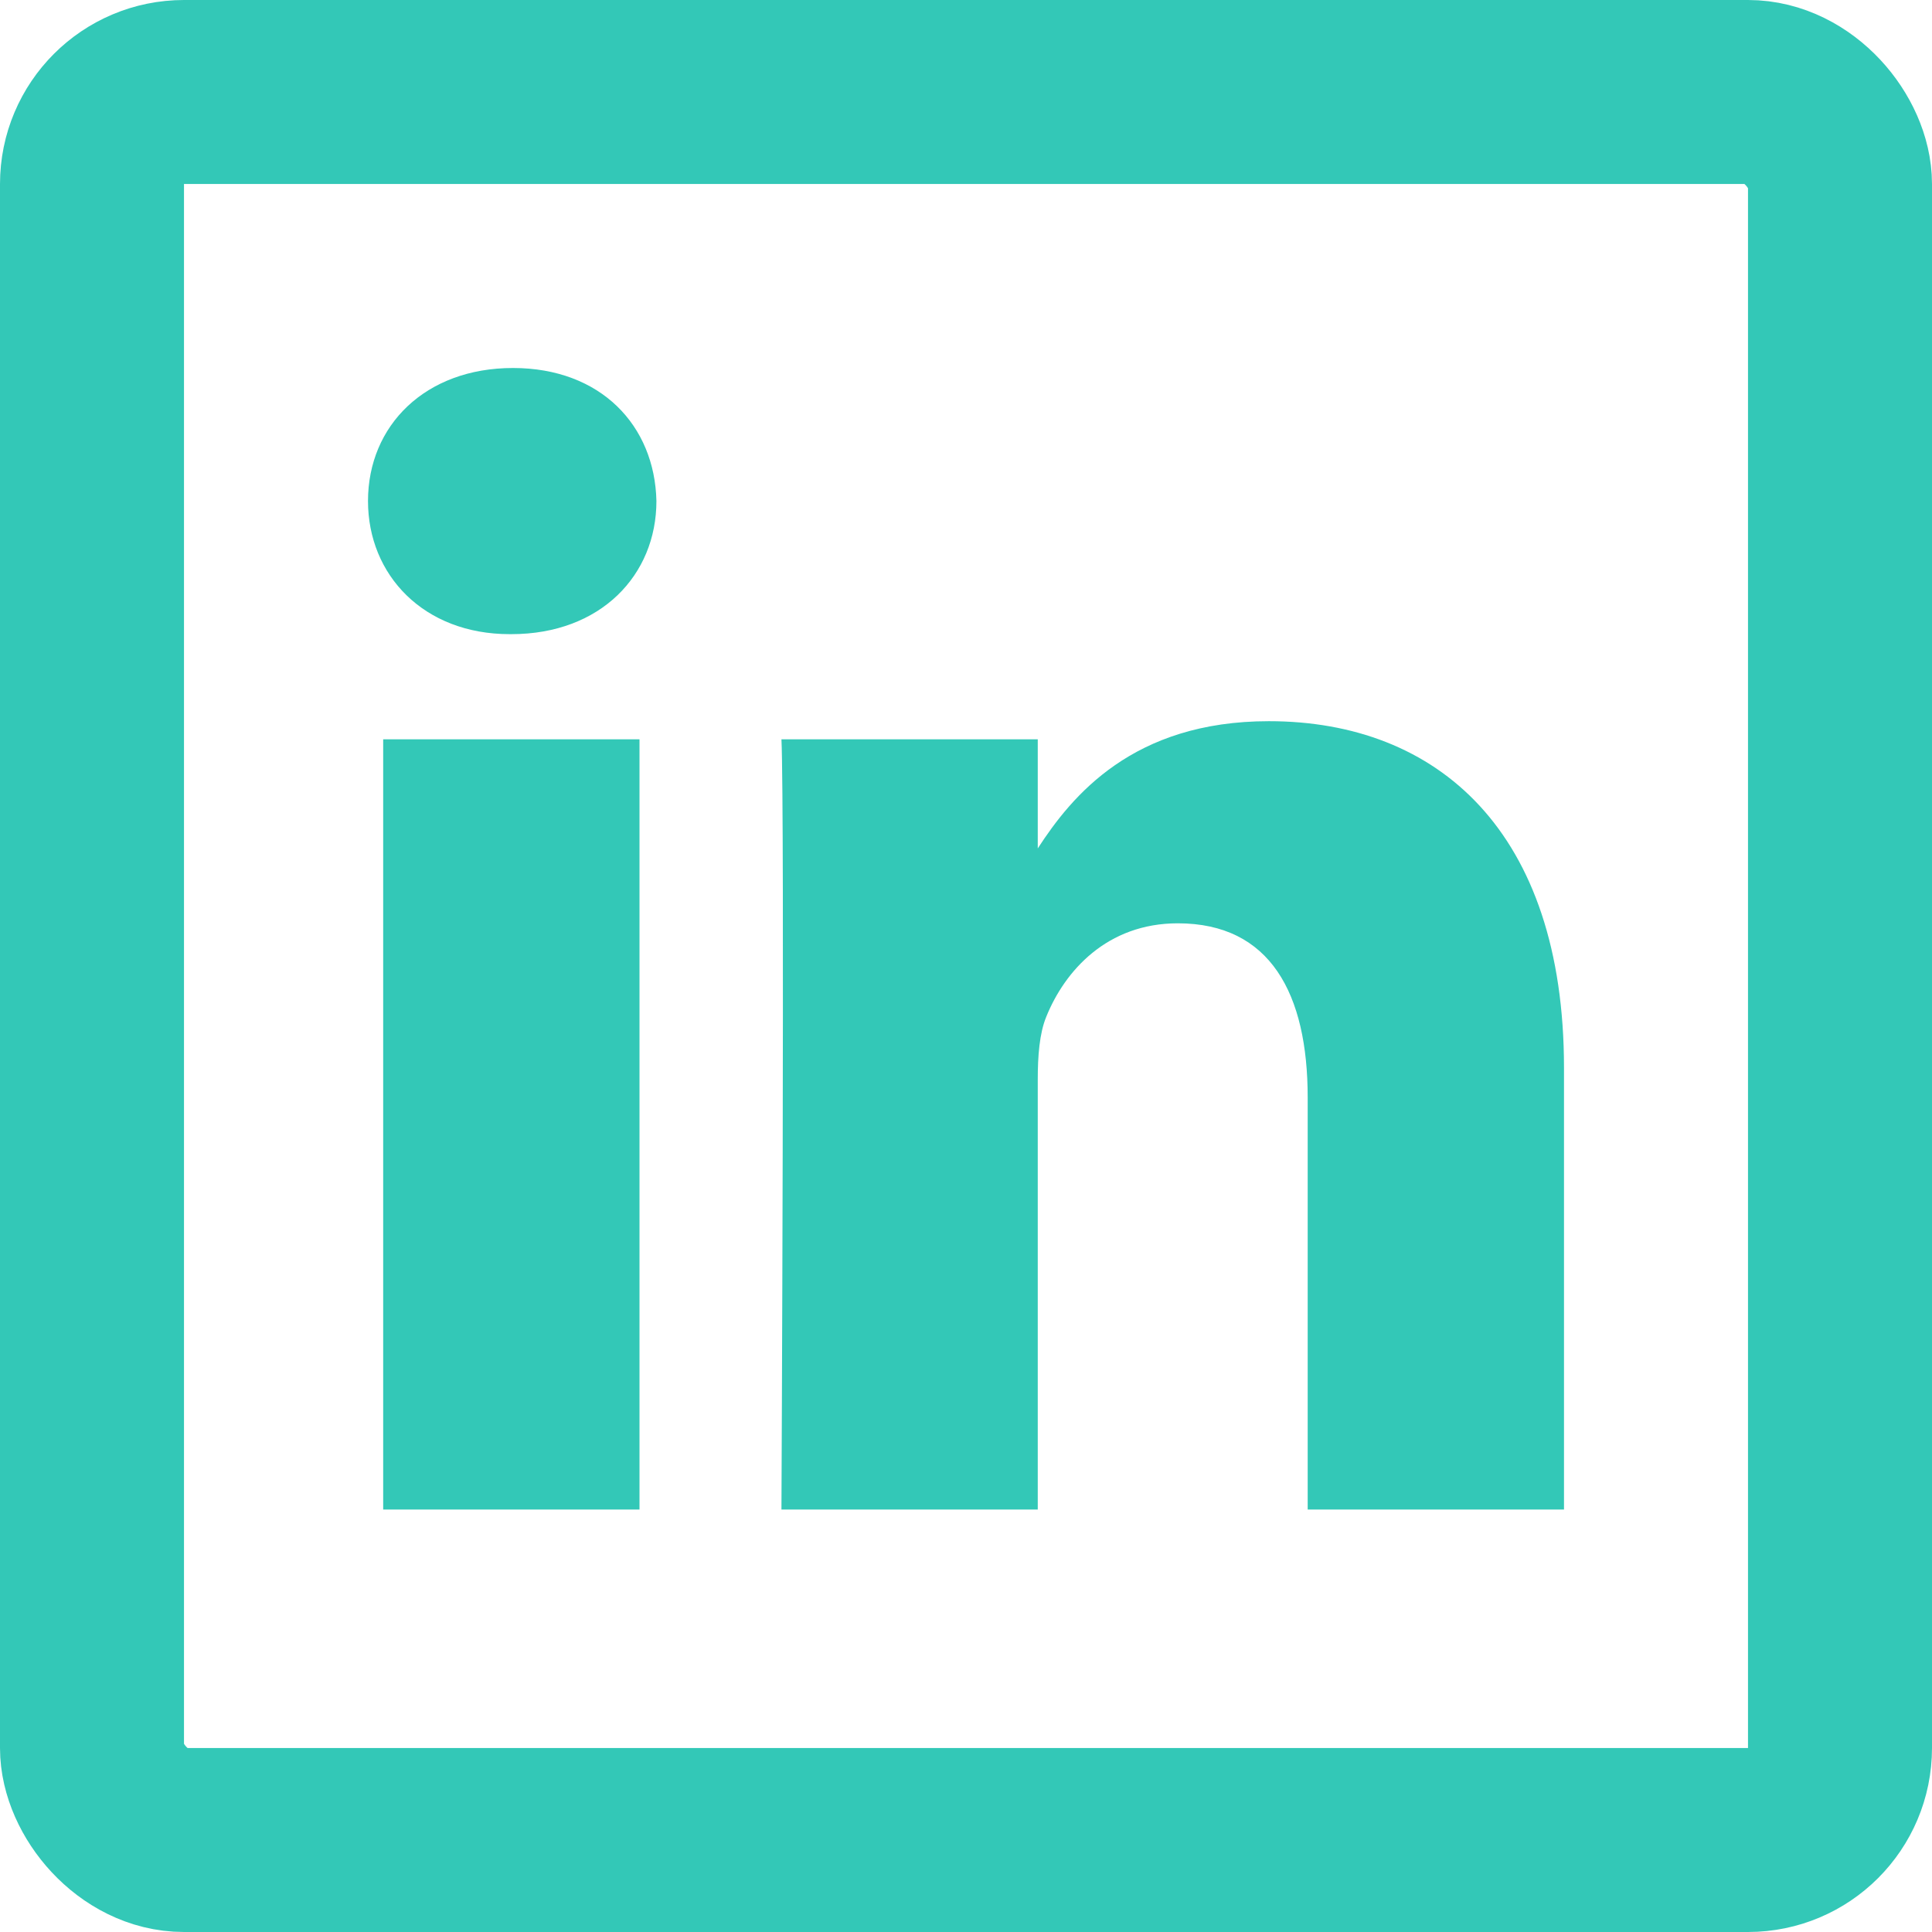
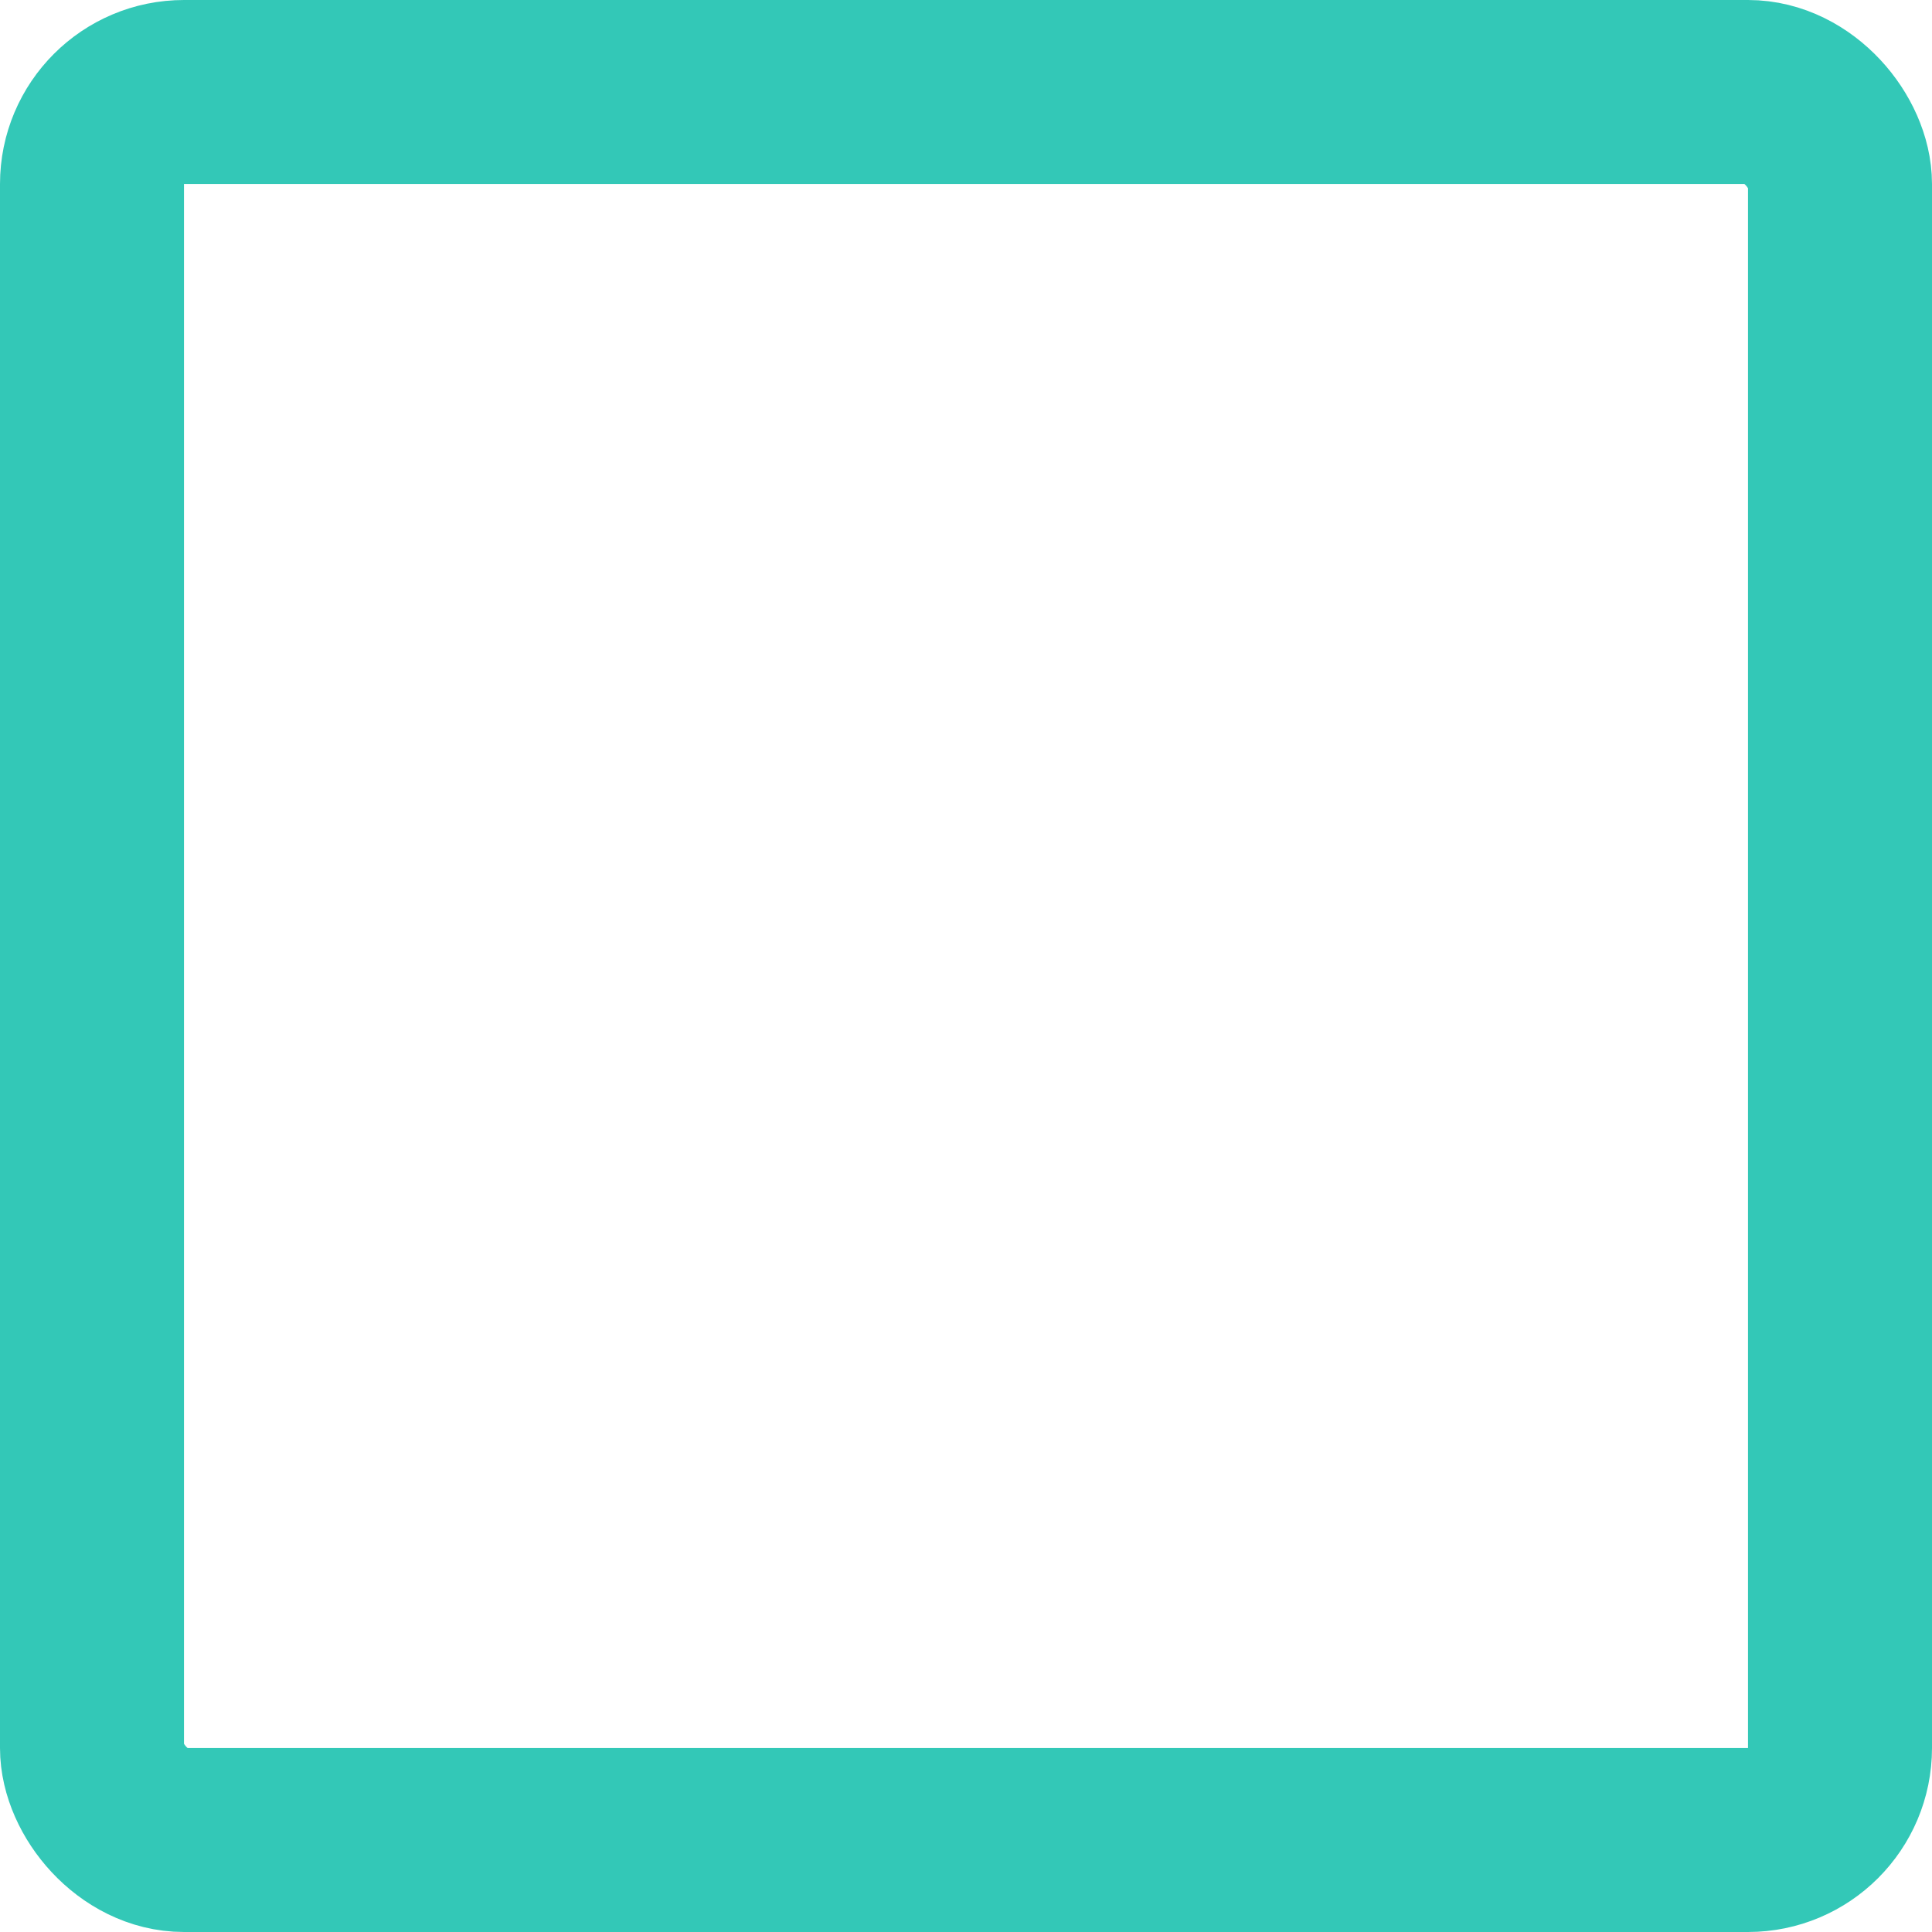
<svg xmlns="http://www.w3.org/2000/svg" width="21" height="21" viewBox="0 0 21 21" fill="none">
-   <path fill-rule="evenodd" clip-rule="evenodd" d="M6.951 8.036H4.165V16.408H6.951V8.036ZM7.135 5.446C7.117 4.625 6.53 4 5.576 4C4.623 4 4 4.625 4 5.446C4 6.25 4.605 6.893 5.54 6.893H5.558C6.53 6.893 7.135 6.25 7.135 5.446ZM17 11.608C17 9.036 15.625 7.839 13.792 7.839C12.312 7.839 11.65 8.652 11.28 9.222V8.036H8.494C8.53 8.822 8.494 16.408 8.494 16.408H11.28V11.732C11.28 11.482 11.298 11.233 11.372 11.053C11.573 10.554 12.032 10.036 12.802 10.036C13.81 10.036 14.214 10.804 14.214 11.929V16.408H17L17 11.608Z" fill="#33C8B7" />
  <rect x="1" y="1" width="19" height="19" rx="1" stroke="#33C8B7" stroke-width="2" />
</svg>